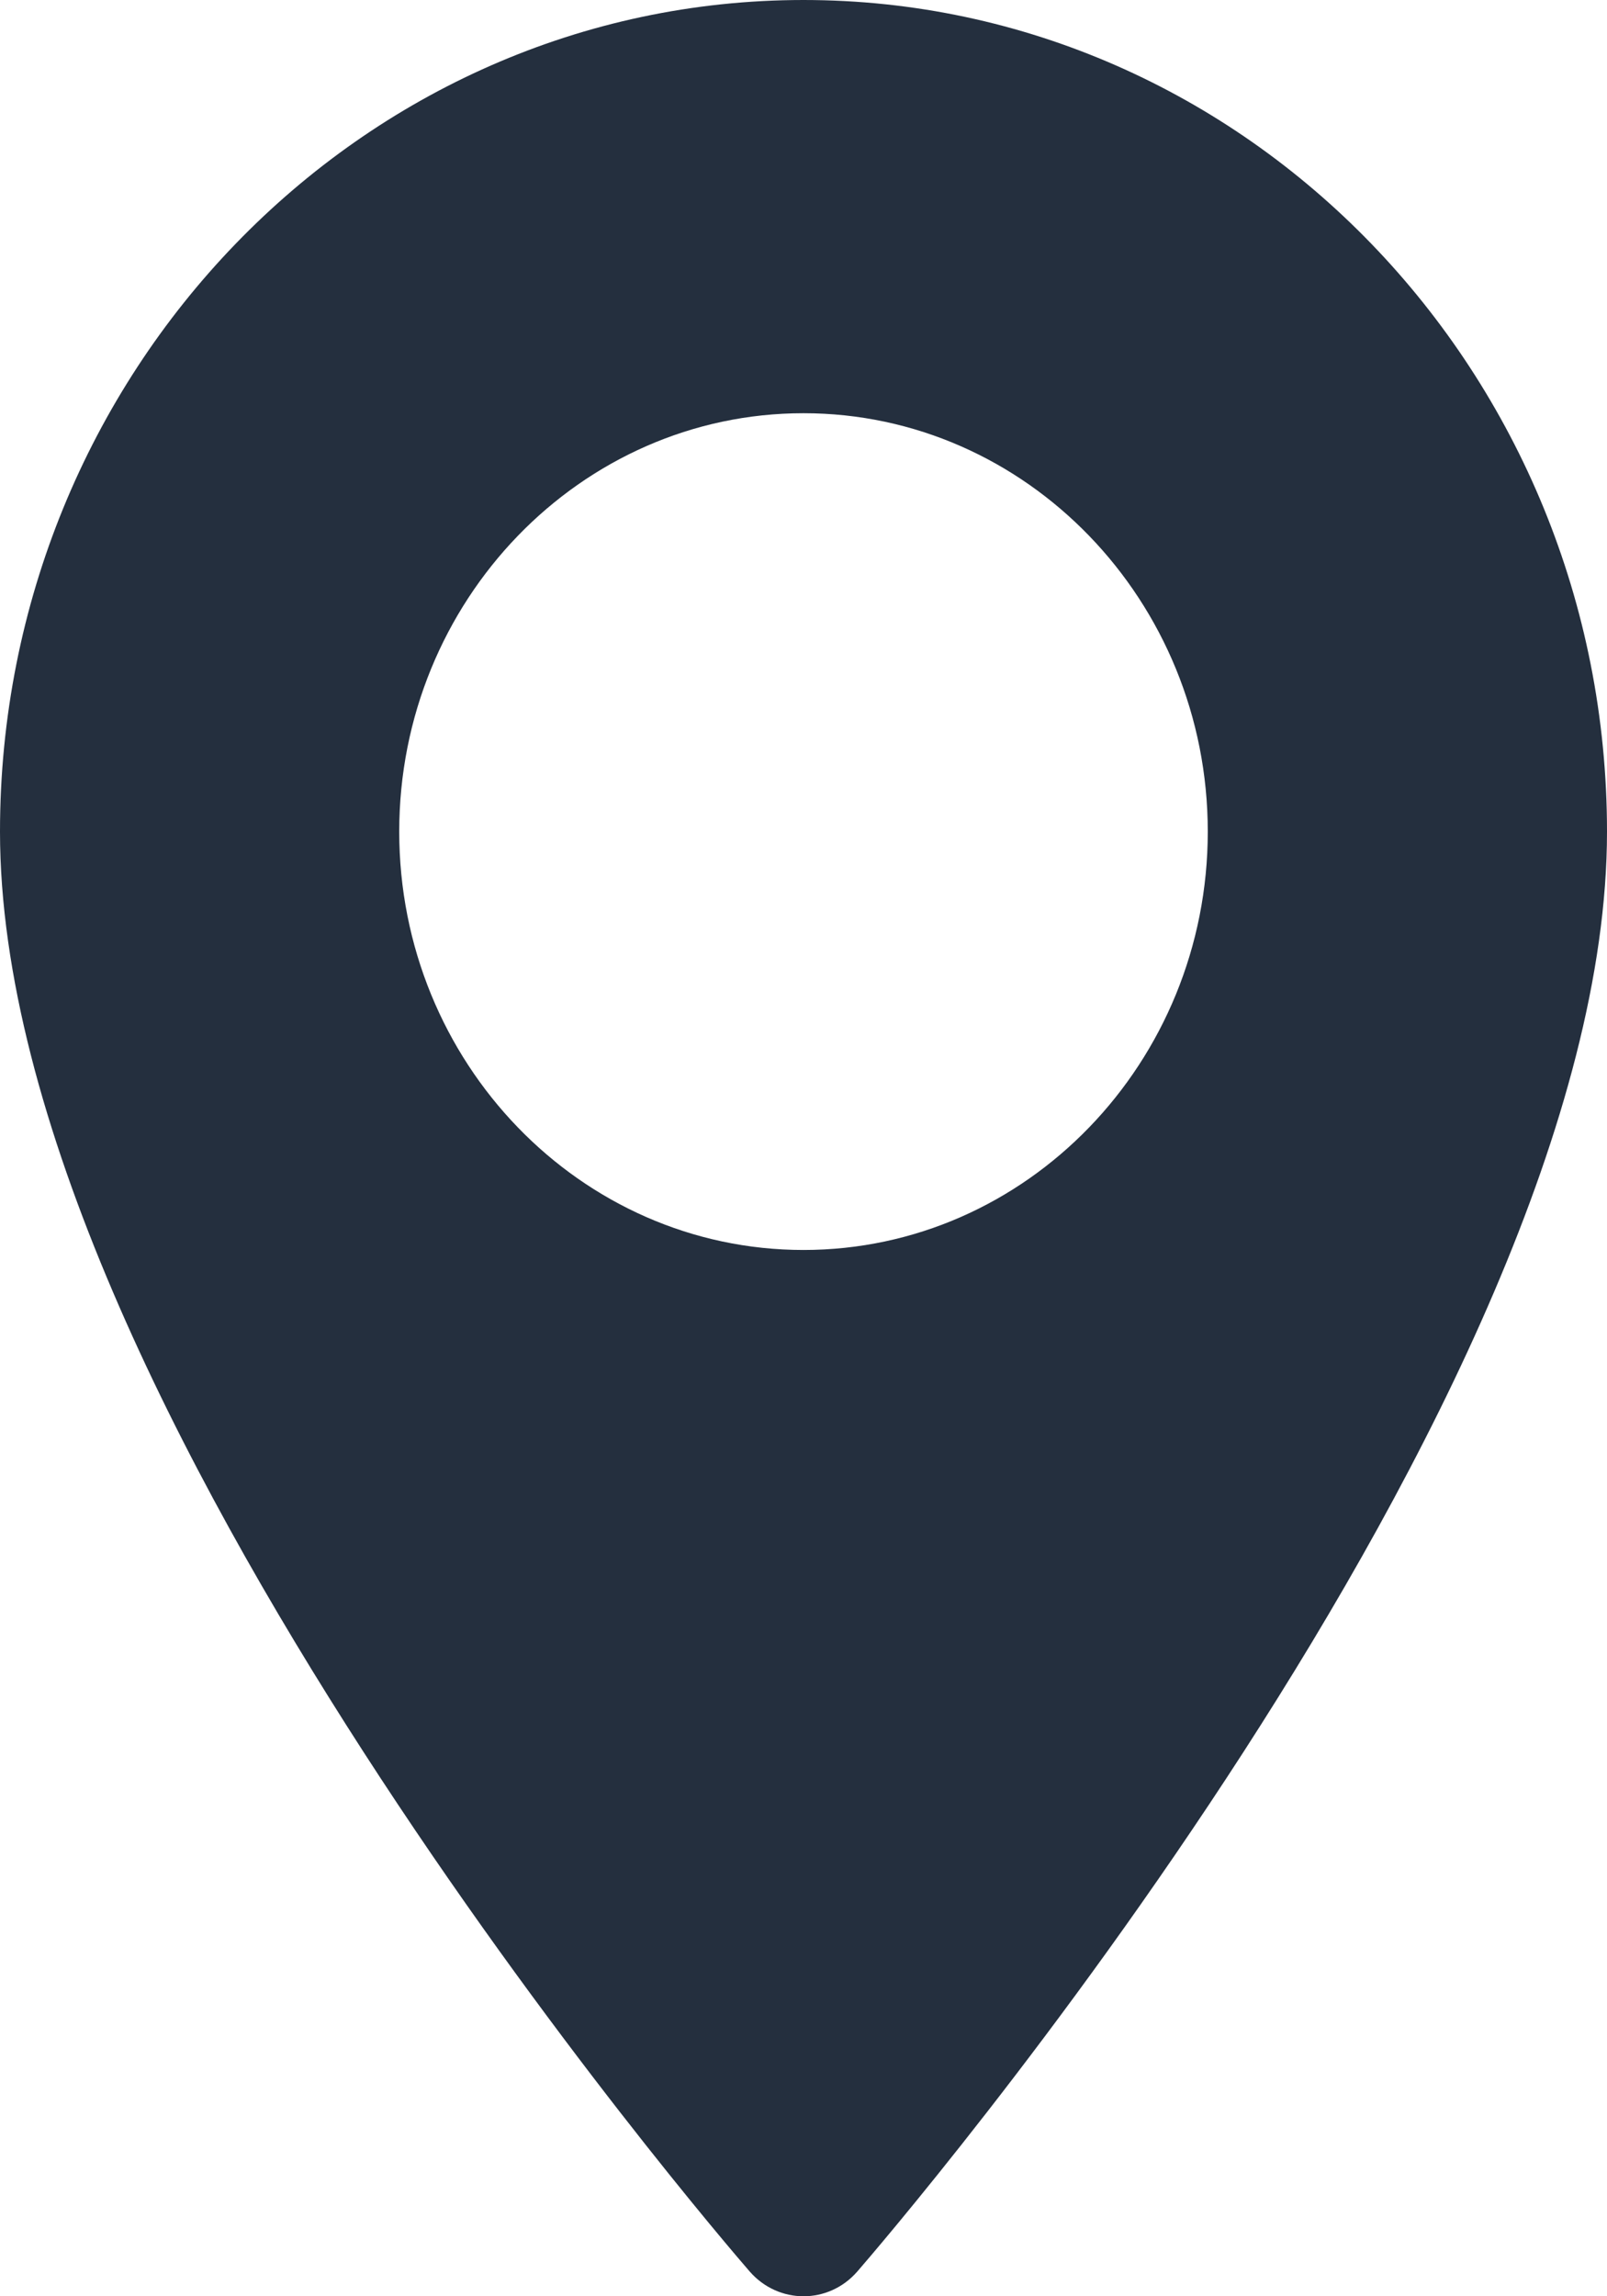
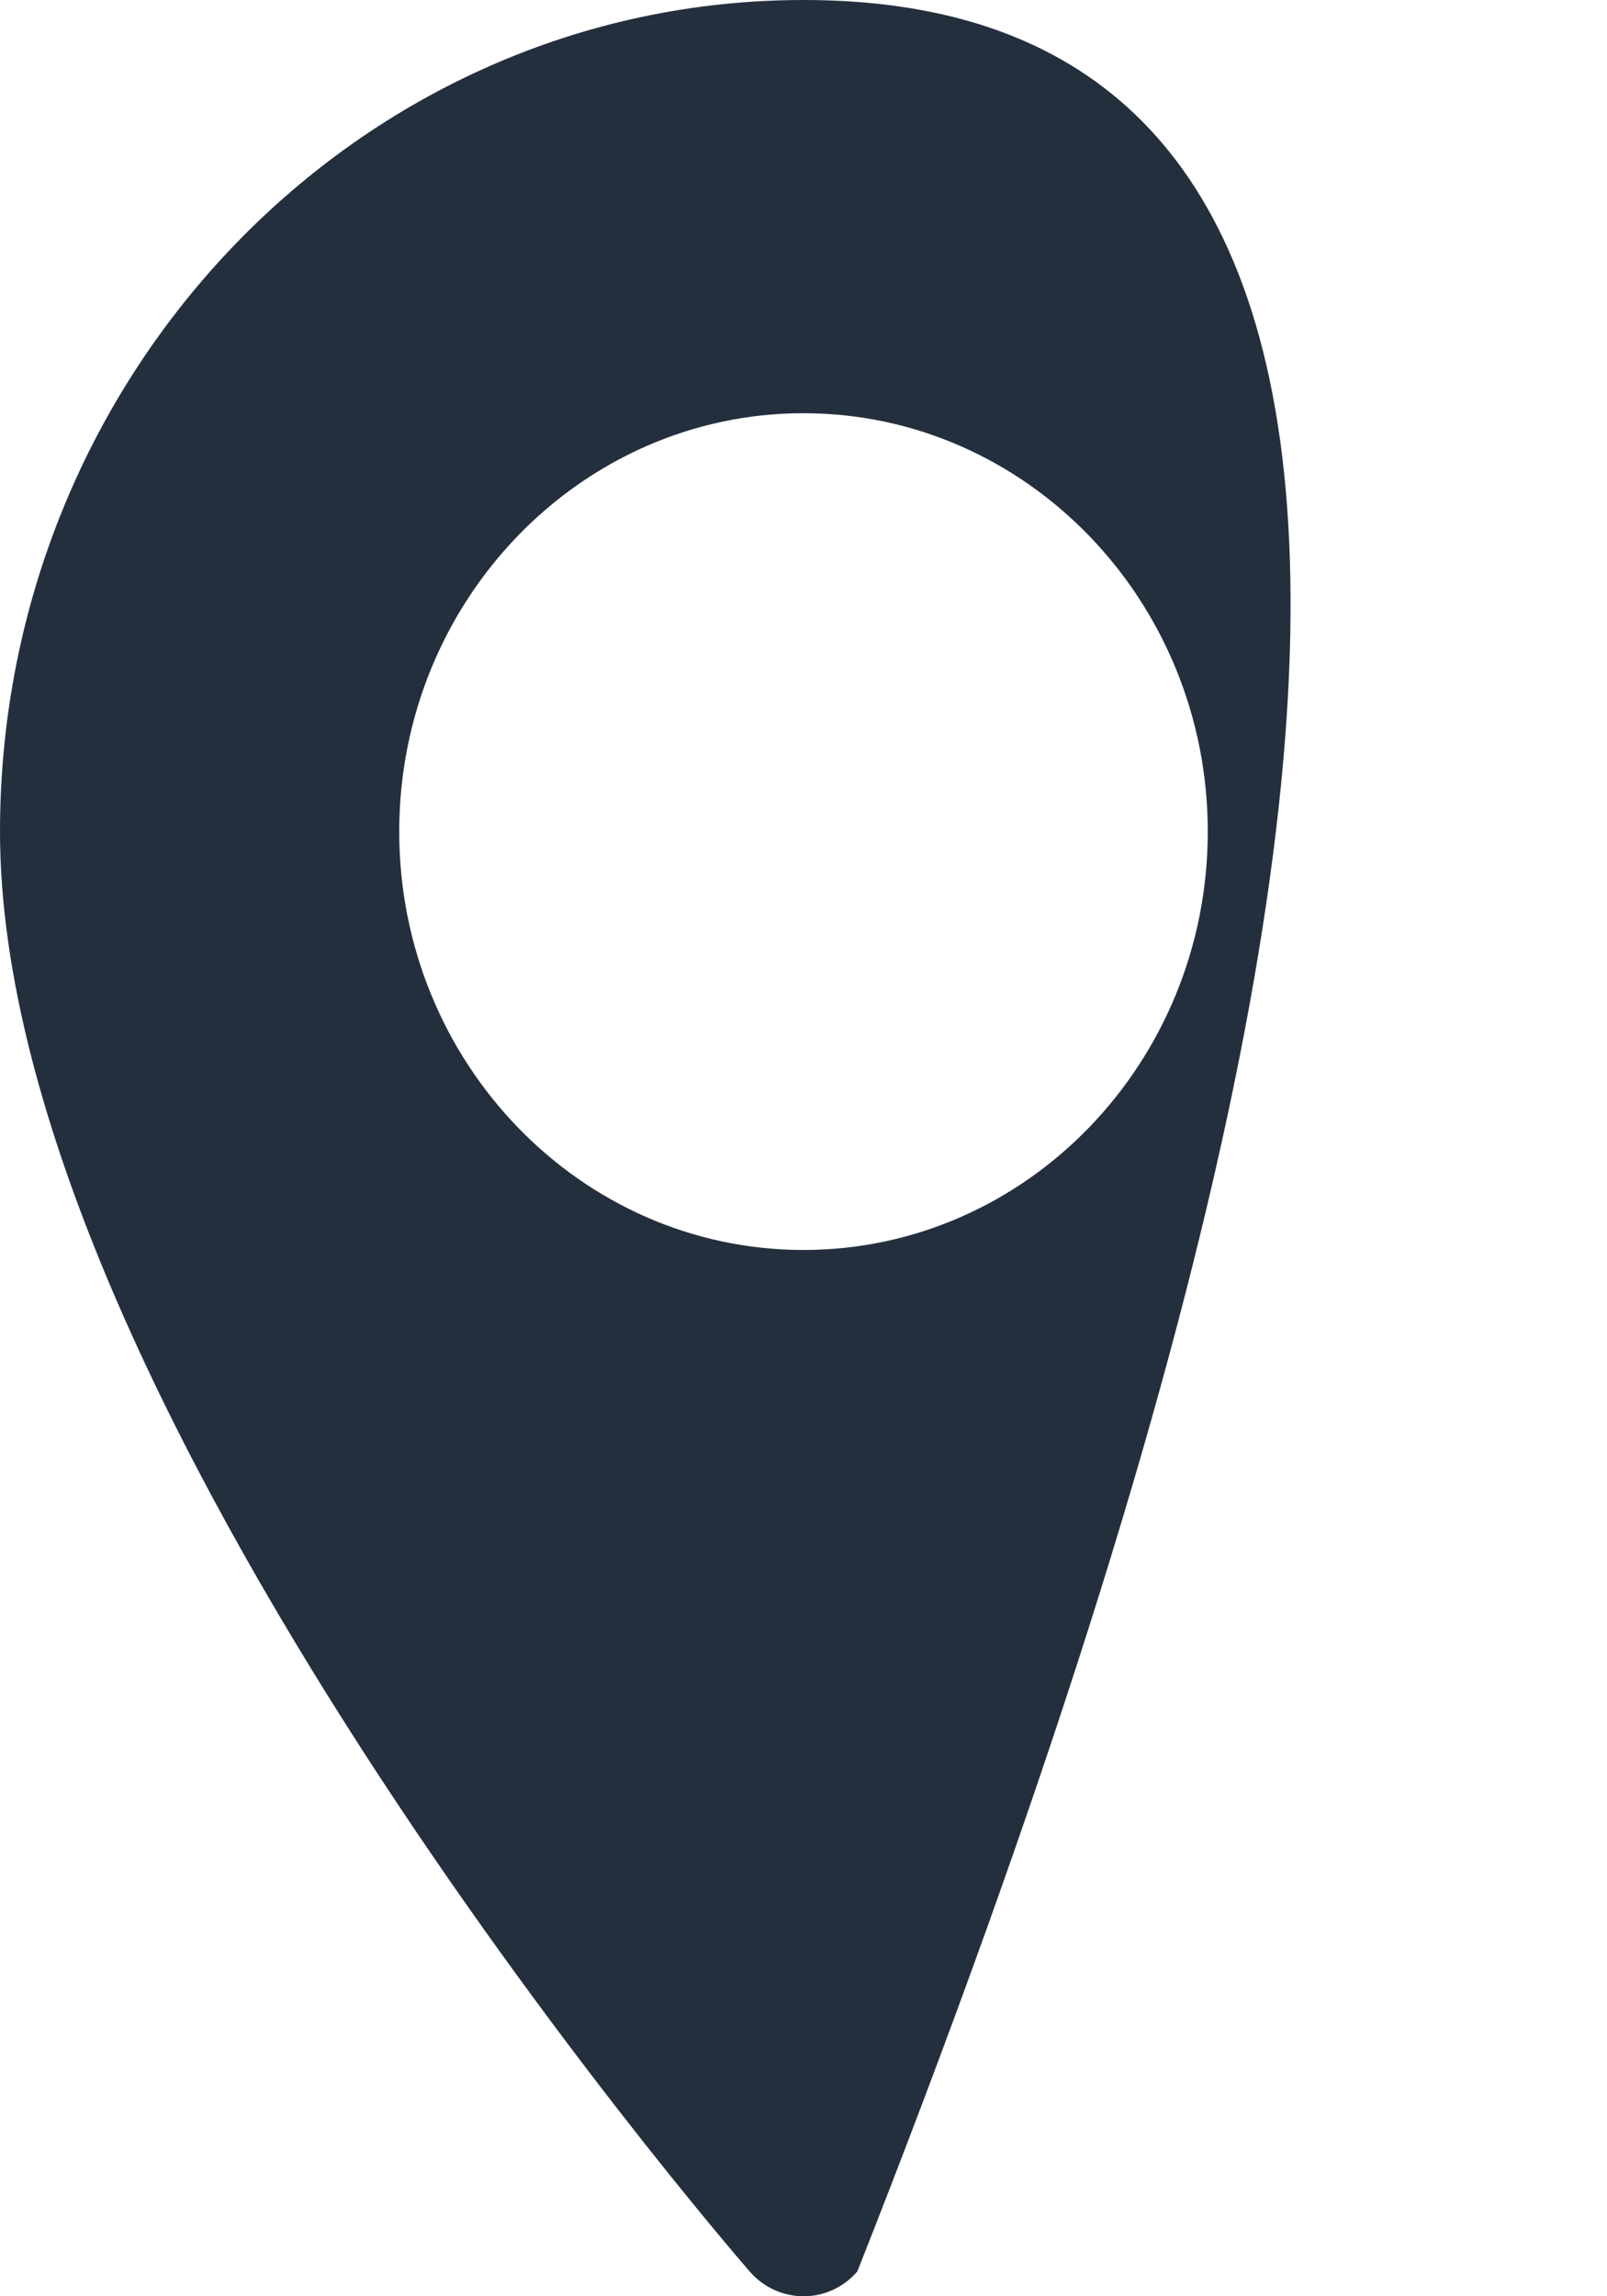
<svg xmlns="http://www.w3.org/2000/svg" width="14px" height="20px" viewBox="0 0 14 20" version="1.1">
  <title>mobile-bar-location</title>
  <desc>Created with Sketch.</desc>
  <g id="Icons" stroke="none" stroke-width="1" fill="none" fill-rule="evenodd">
    <g id="Mobile-bar" transform="translate(-33, -30)" fill="#242F3E">
-       <path d="M40,40.887 C38.058,40.887 36.478,39.253 36.478,37.243 C36.478,35.234 38.058,33.599 40,33.599 C41.942,33.599 43.522,35.234 43.522,37.243 C43.522,39.253 41.942,40.887 40,40.887 M40,30 C36.14,30 33,33.249 33,37.243 C33,42.2 39.264,49.476 39.531,49.784 C39.782,50.072 40.219,50.072 40.469,49.784 C40.736,49.476 47,42.2 47,37.243 C47,33.249 43.86,30 40,30" id="mobile-bar-location" />
+       <path d="M40,40.887 C38.058,40.887 36.478,39.253 36.478,37.243 C36.478,35.234 38.058,33.599 40,33.599 C41.942,33.599 43.522,35.234 43.522,37.243 C43.522,39.253 41.942,40.887 40,40.887 M40,30 C36.14,30 33,33.249 33,37.243 C33,42.2 39.264,49.476 39.531,49.784 C39.782,50.072 40.219,50.072 40.469,49.784 C47,33.249 43.86,30 40,30" id="mobile-bar-location" />
    </g>
  </g>
</svg>